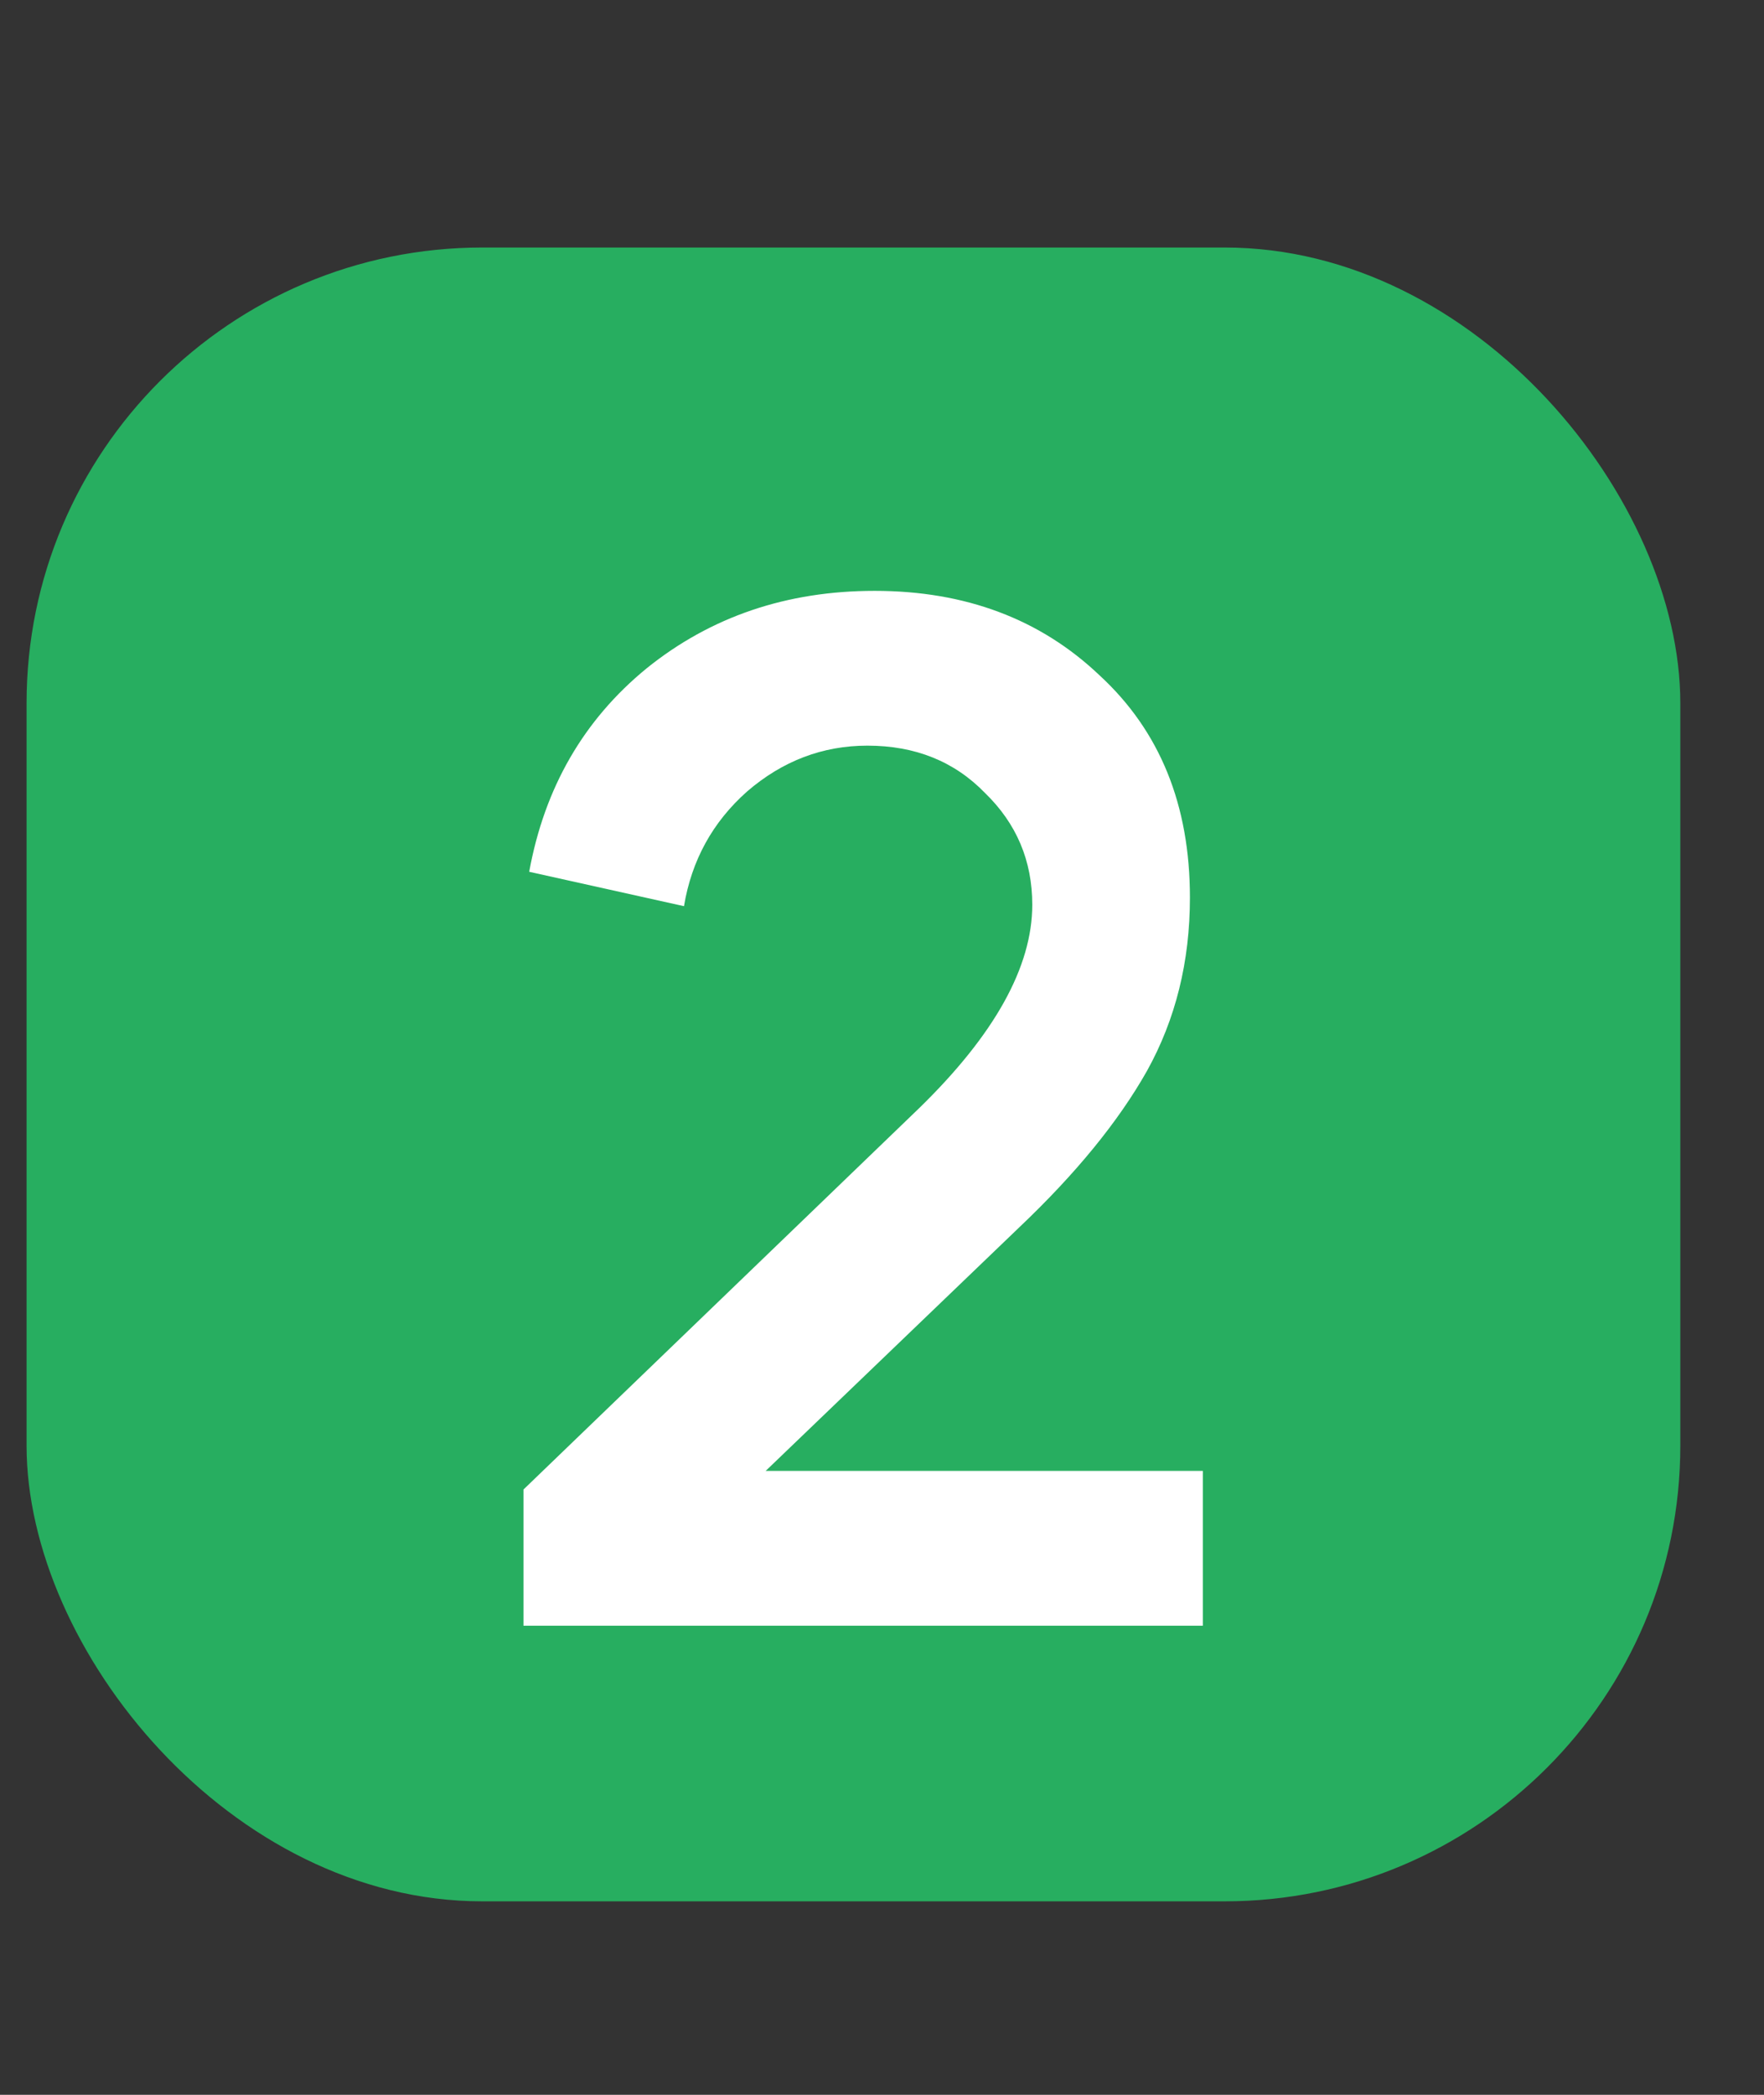
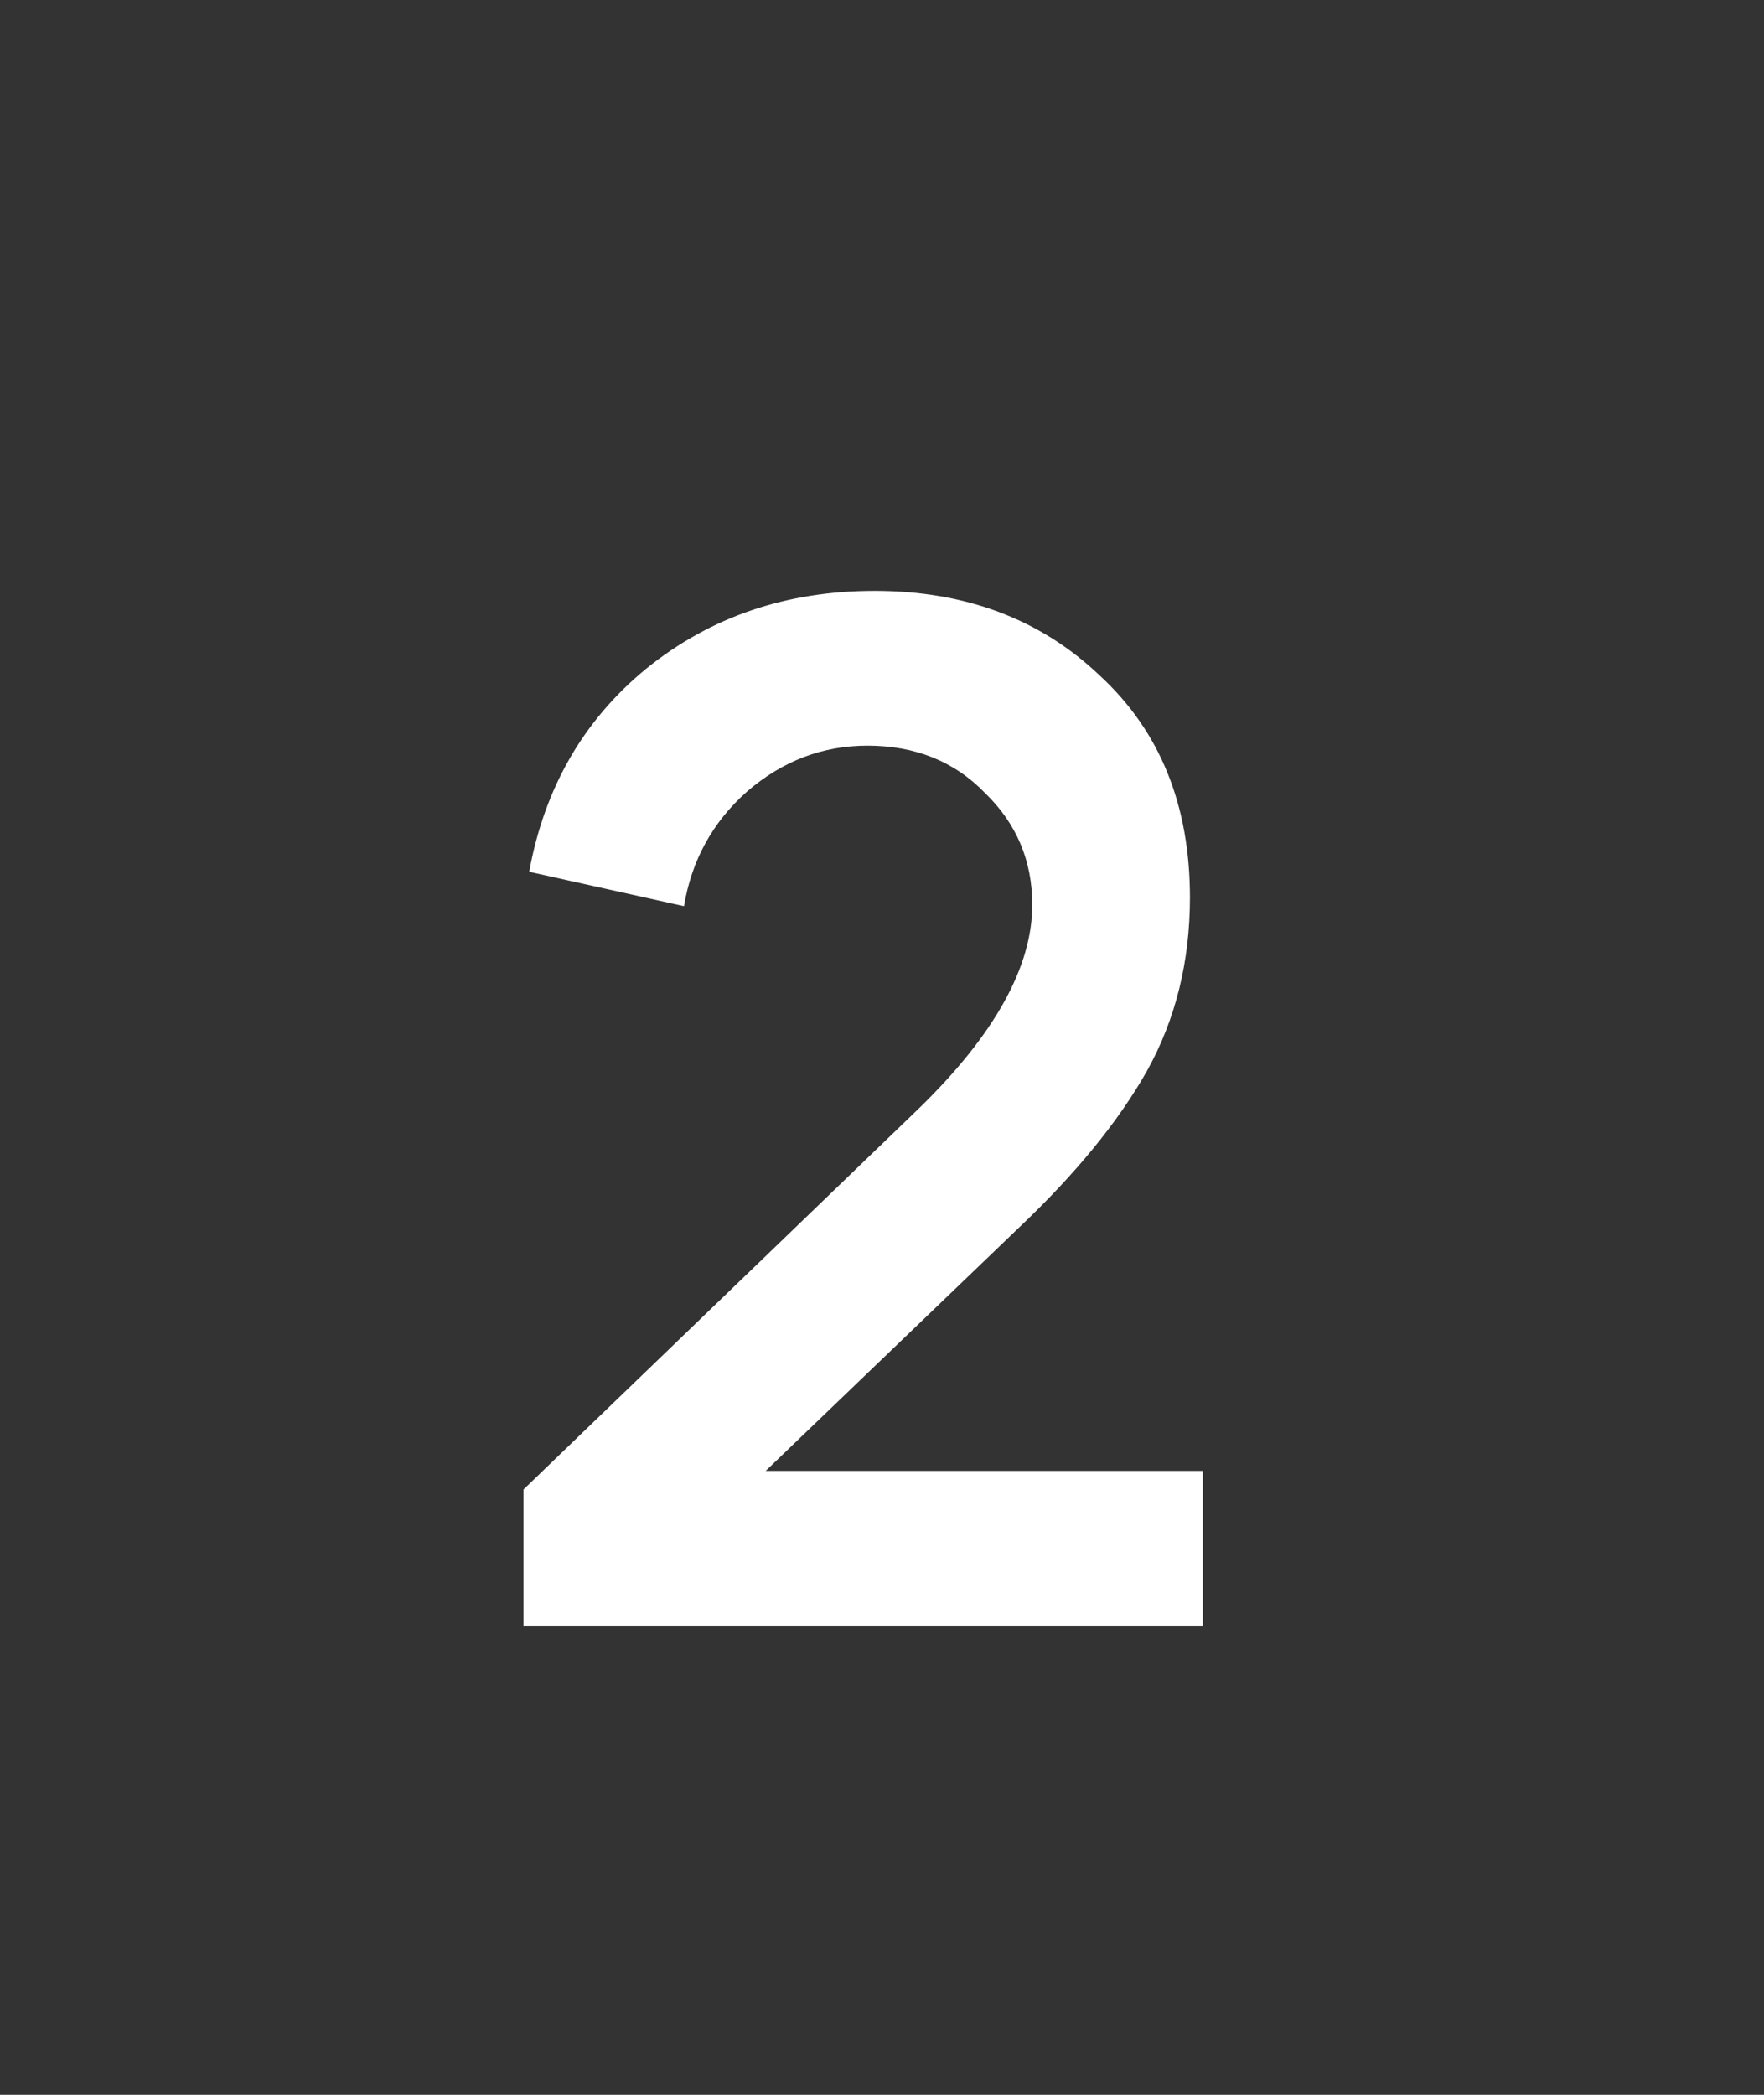
<svg xmlns="http://www.w3.org/2000/svg" width="16" height="19" viewBox="0 0 16 19" fill="none">
  <rect x="0" y="0" width="16" height="19" fill="#333333" stroke="none" />
-   <rect x="0.241" y="2.245" width="15" height="15" rx="4.133" fill="#27AE60" />
  <path d="M4.748 14.745V13.51L8.336 10.052C9.021 9.385 9.363 8.769 9.363 8.206C9.363 7.807 9.22 7.469 8.934 7.192C8.657 6.906 8.301 6.763 7.868 6.763C7.461 6.763 7.097 6.902 6.776 7.179C6.464 7.456 6.273 7.803 6.204 8.219L4.8 7.907C4.939 7.144 5.294 6.529 5.866 6.061C6.447 5.593 7.136 5.359 7.933 5.359C8.756 5.359 9.437 5.615 9.974 6.126C10.52 6.629 10.793 7.3 10.793 8.141C10.793 8.722 10.663 9.246 10.403 9.714C10.143 10.174 9.757 10.646 9.246 11.131L6.945 13.341H10.91V14.745H4.748Z" fill="white" />
</svg>